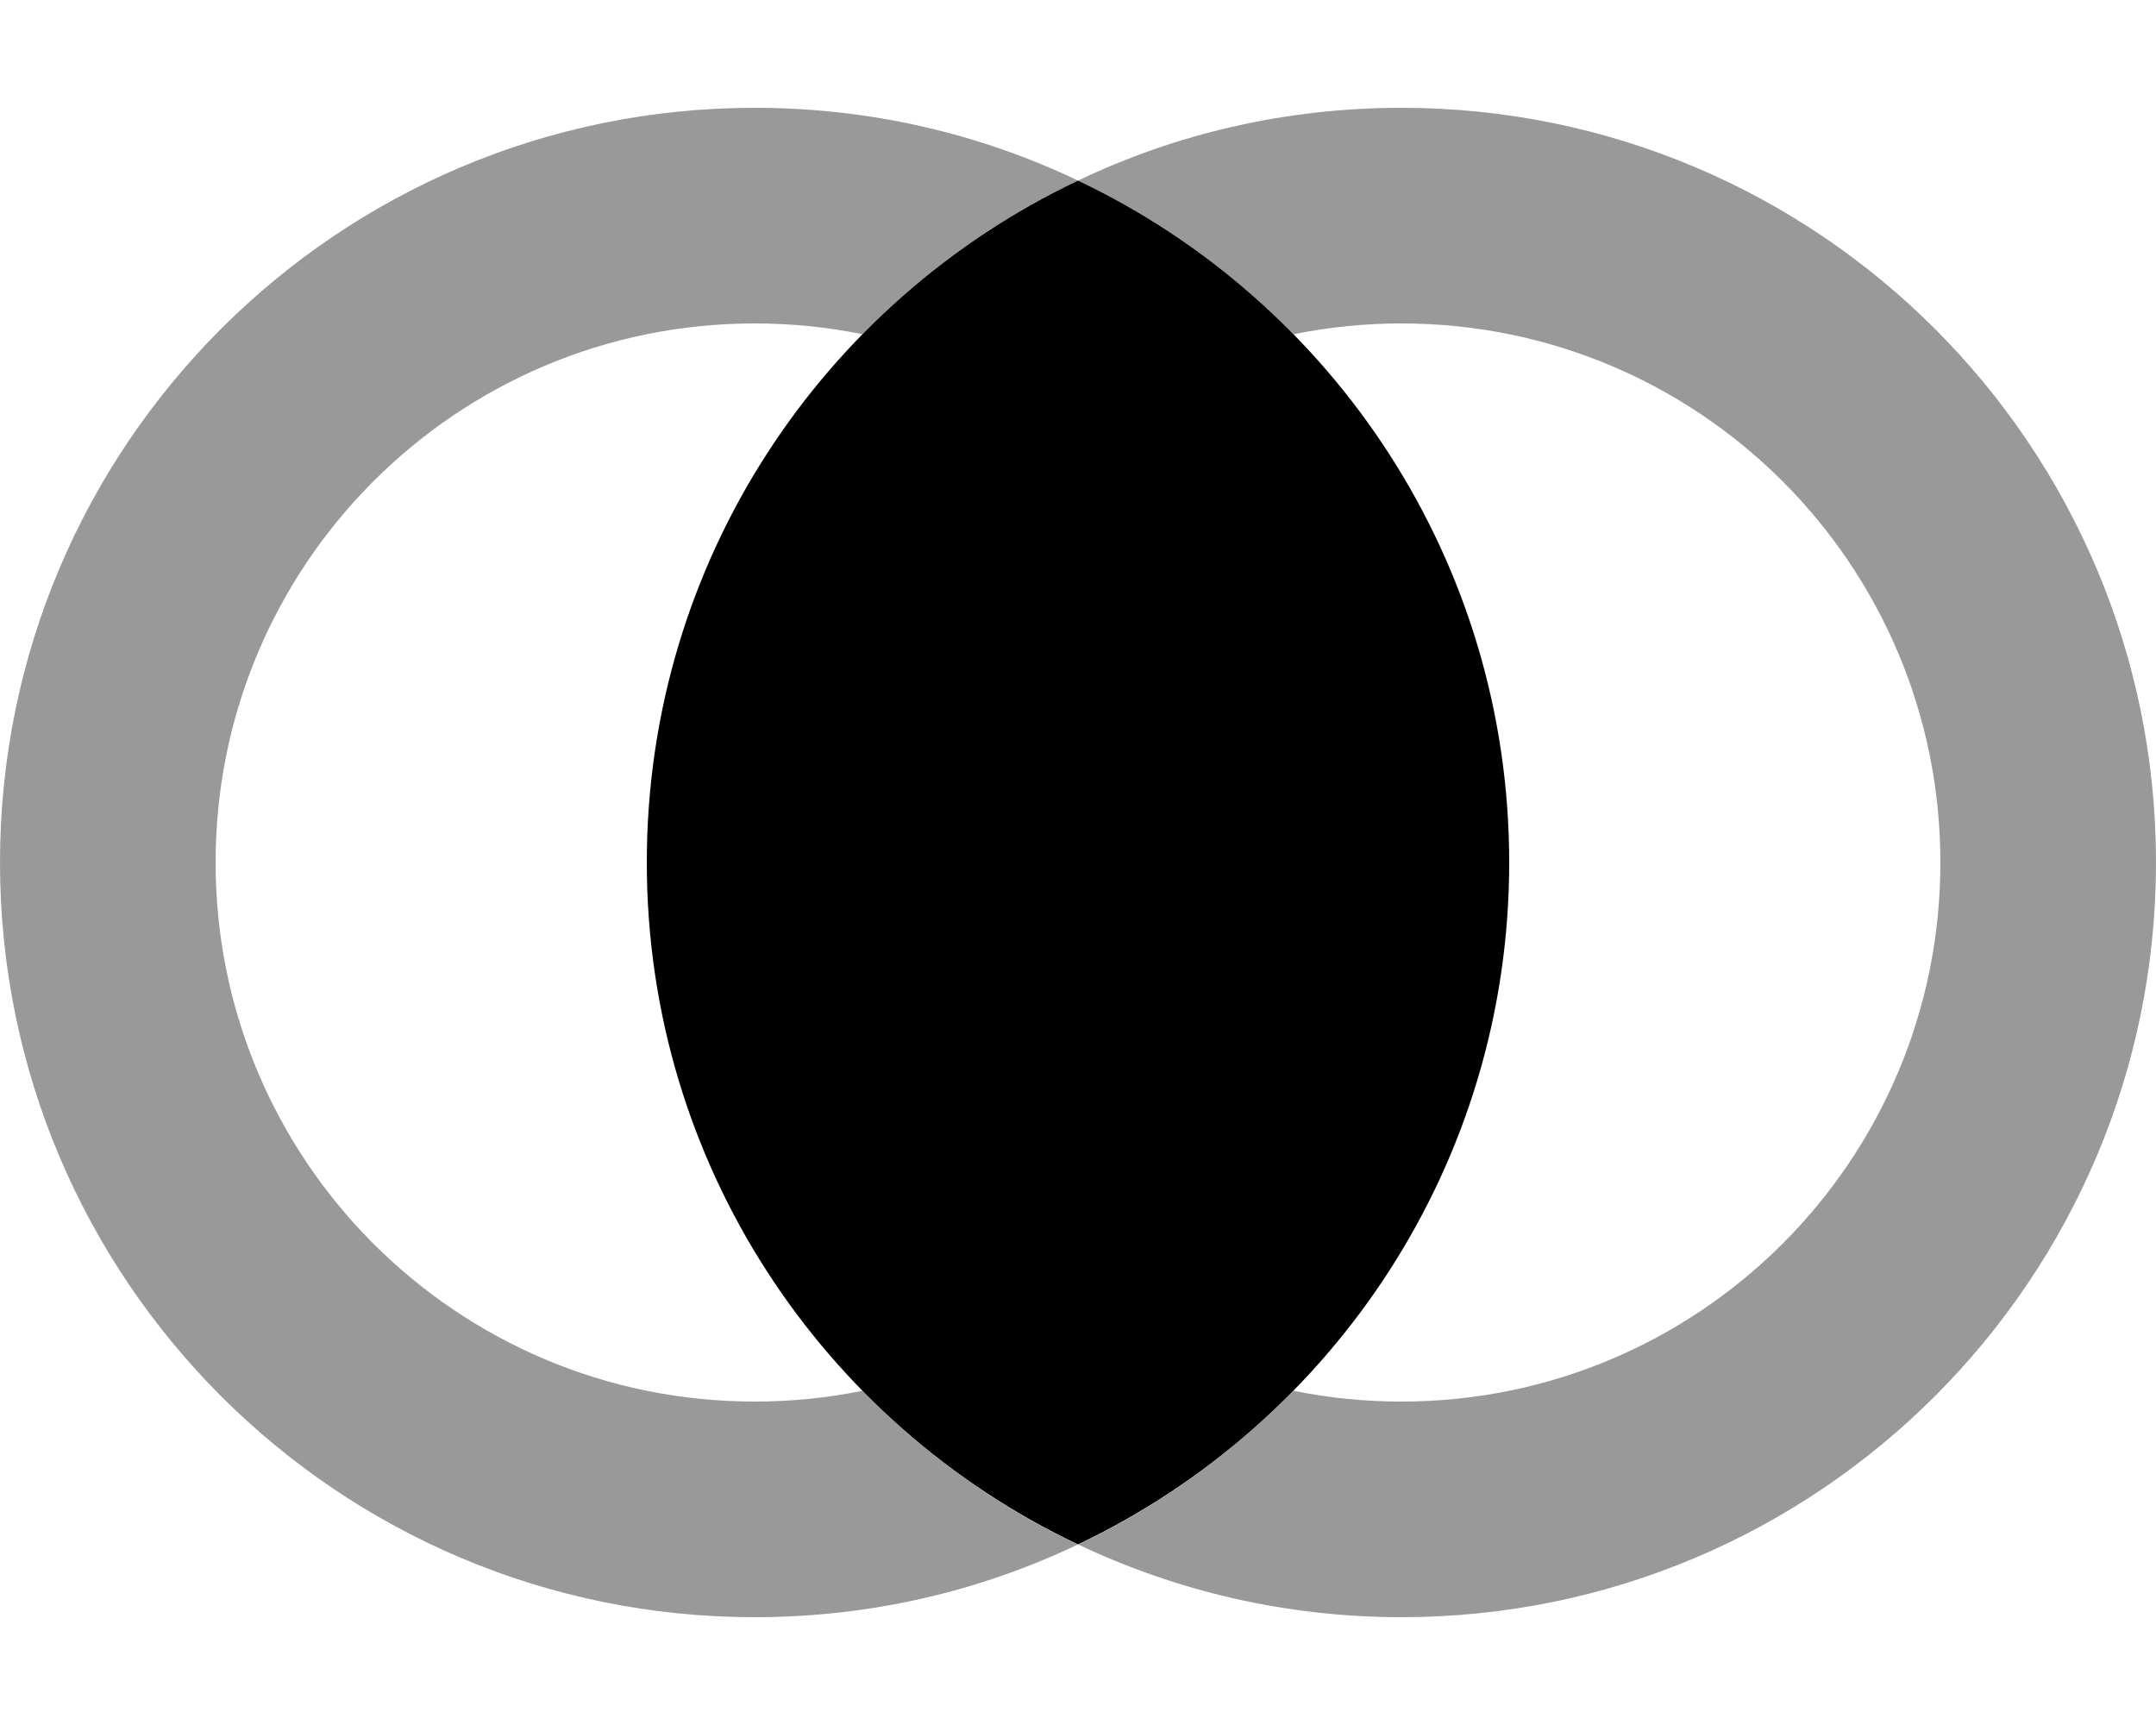
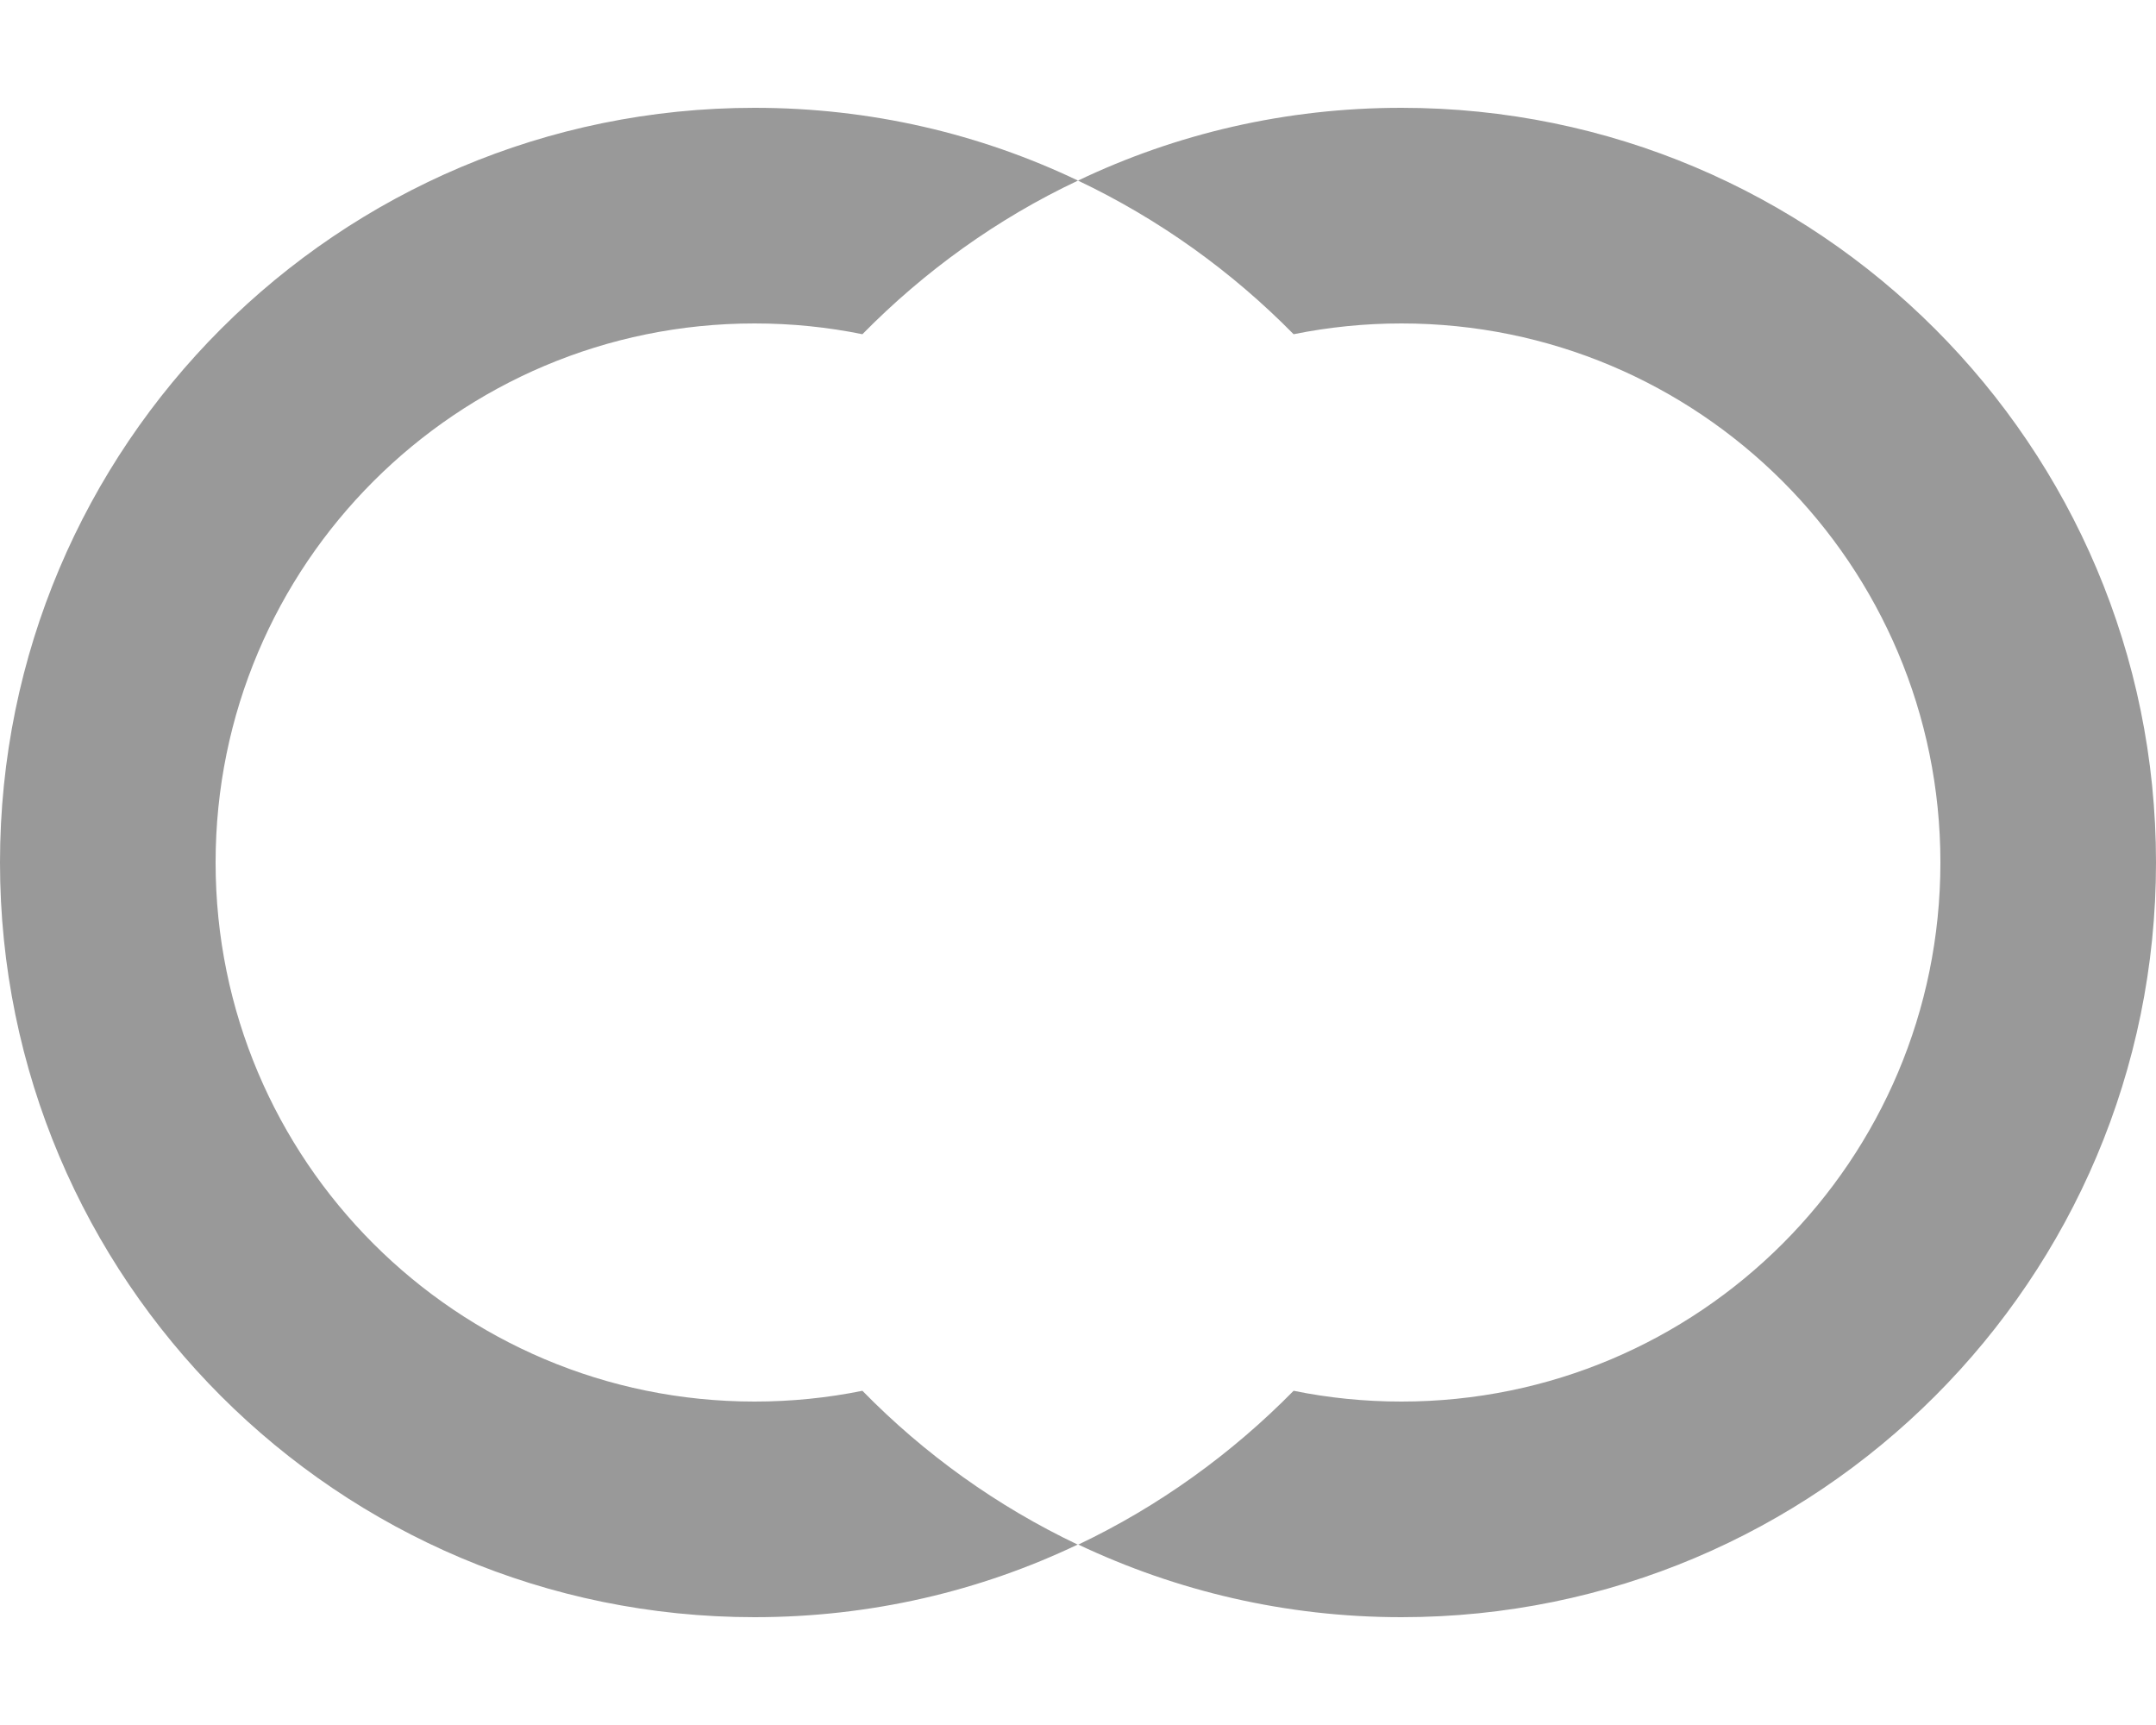
<svg xmlns="http://www.w3.org/2000/svg" viewBox="0 0 640 512">
  <path style="fill:currentColor;opacity:.4" d="M0 256c0 123.7 100.3 224 224 224 34.4 0 66.9-7.7 96-21.6 29.1 13.8 61.6 21.6 96 21.6 123.7 0 224-100.3 224-224S539.7 32 416 32C381.6 32 349.1 39.7 320 53.6 290.9 39.7 258.4 32 224 32 100.3 32 0 132.3 0 256zm64 0c0-88.4 71.6-160 160-160 11 0 21.7 1.1 32 3.2 18.4-18.7 40-34.3 64-45.6 24 11.4 45.6 26.9 64 45.6 10.4-2.1 21.1-3.2 32-3.2 88.4 0 160 71.6 160 160S504.4 416 416 416c-11 0-21.7-1.1-32-3.2-18.4 18.7-40 34.3-64 45.7-24-11.4-45.6-26.9-64-45.7-10.3 2.1-21.1 3.2-32 3.2-88.4 0-160-71.6-160-160z" />
-   <path style="fill:currentColor;opacity:1" d="M320 458.4c75.7-36 128-113.1 128-202.4S395.7 89.5 320 53.6C244.3 89.5 192 166.6 192 256s52.3 166.5 128 202.4z" />
</svg>